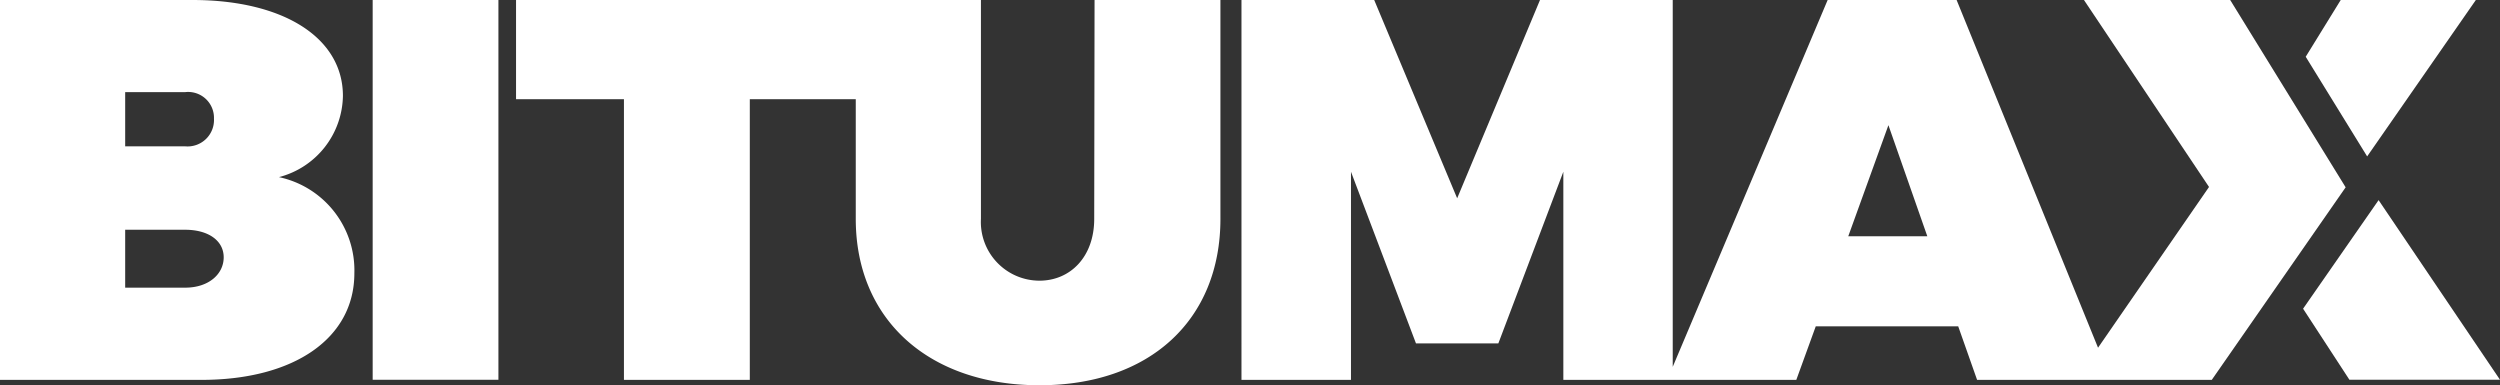
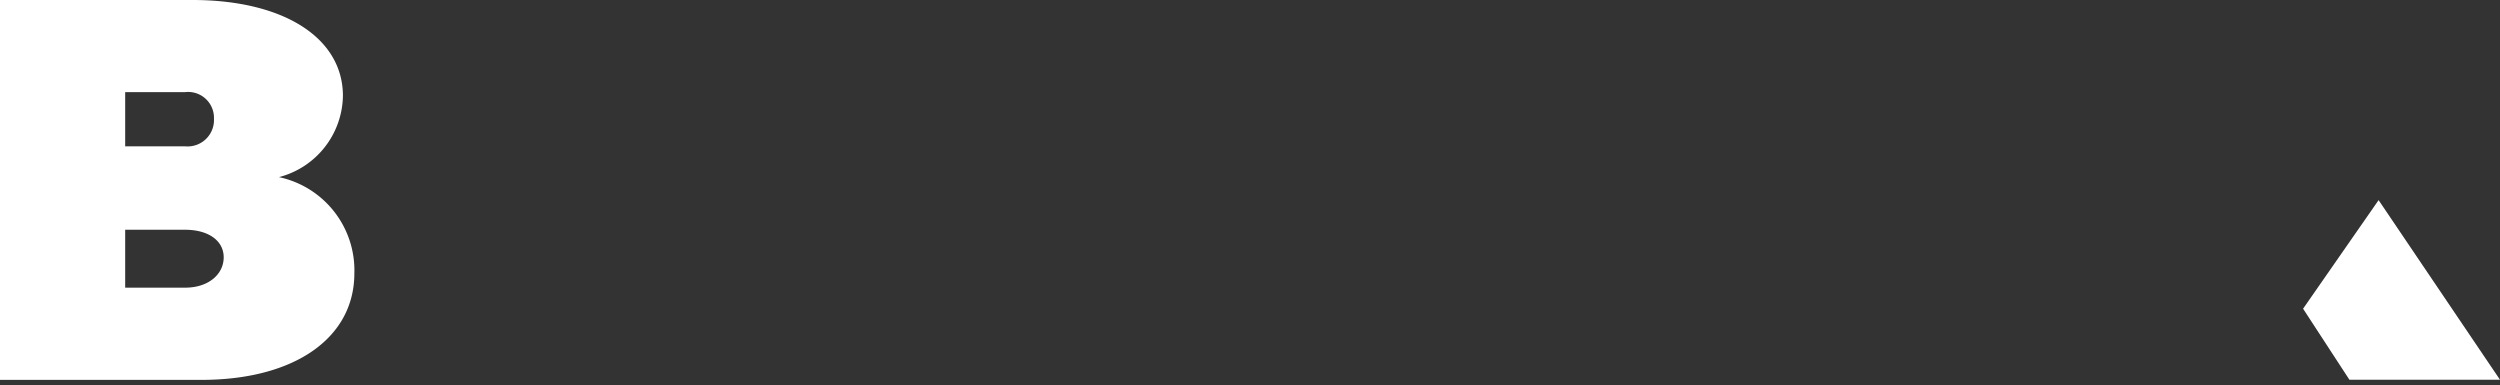
<svg xmlns="http://www.w3.org/2000/svg" id="Layer_1" data-name="Layer 1" viewBox="0 0 218.49 33.67">
  <rect x="0" y="0" width="218.49" height="33.67" fill="#333333" stroke="none" />
  <defs>
    <style>.cls-1{fill:#fff;}</style>
  </defs>
  <path class="cls-1" d="M165.59,248.28a7.46,7.46,0,0,0,5.59-7.1c0-5.06-5.16-8.38-13.16-8.38H141.21V266h17.61c8.1,0,13.36-3.64,13.36-9.32A8.33,8.33,0,0,0,165.59,248.28Zm-13.44-7.43h5.25a2.26,2.26,0,0,1,2.51,2.32,2.31,2.31,0,0,1-2.51,2.42h-5.25Zm5.25,17.09h-5.25v-5.06h5.25c2,0,3.36.94,3.36,2.41S159.44,257.94,157.4,257.94Z" transform="translate(-141.21 -232.8)" />
-   <rect class="cls-1" x="32.57" width="10.99" height="33.19" />
-   <path class="cls-1" d="M236.84,251.93c0,3.32-2.09,5.4-4.79,5.4a5.13,5.13,0,0,1-5.11-5.4V232.8H186.31v8.67h9.43V266h11V241.47H216v10.46c0,8.81,6.4,14.54,16.06,14.54s15.81-5.73,15.81-14.54V232.8h-11Z" transform="translate(-141.21 -232.8)" />
  <polygon class="cls-1" points="201.28 26.98 205.33 33.19 218.49 33.19 207.88 17.49 201.28 26.98" />
-   <path class="cls-1" d="M336.12,232.8H323.34l10.93,16.34-9.7,14.05L312.21,232.8H300.94L287.4,264.86V232.8H275.8l-7.24,17.33-7.25-17.33h-11.6V266h9.57V247.81l5.68,15h7.2l5.68-15V266H298.2l1.7-4.68h12.45L314,266h20.51l11.7-16.83-5.4-8.76Zm-33.38,20.65,3.51-9.71,3.4,9.71Z" transform="translate(-141.21 -232.8)" />
-   <polygon class="cls-1" points="216.38 0 204.57 0 201.51 4.96 206.88 13.67 216.38 0" />
</svg>